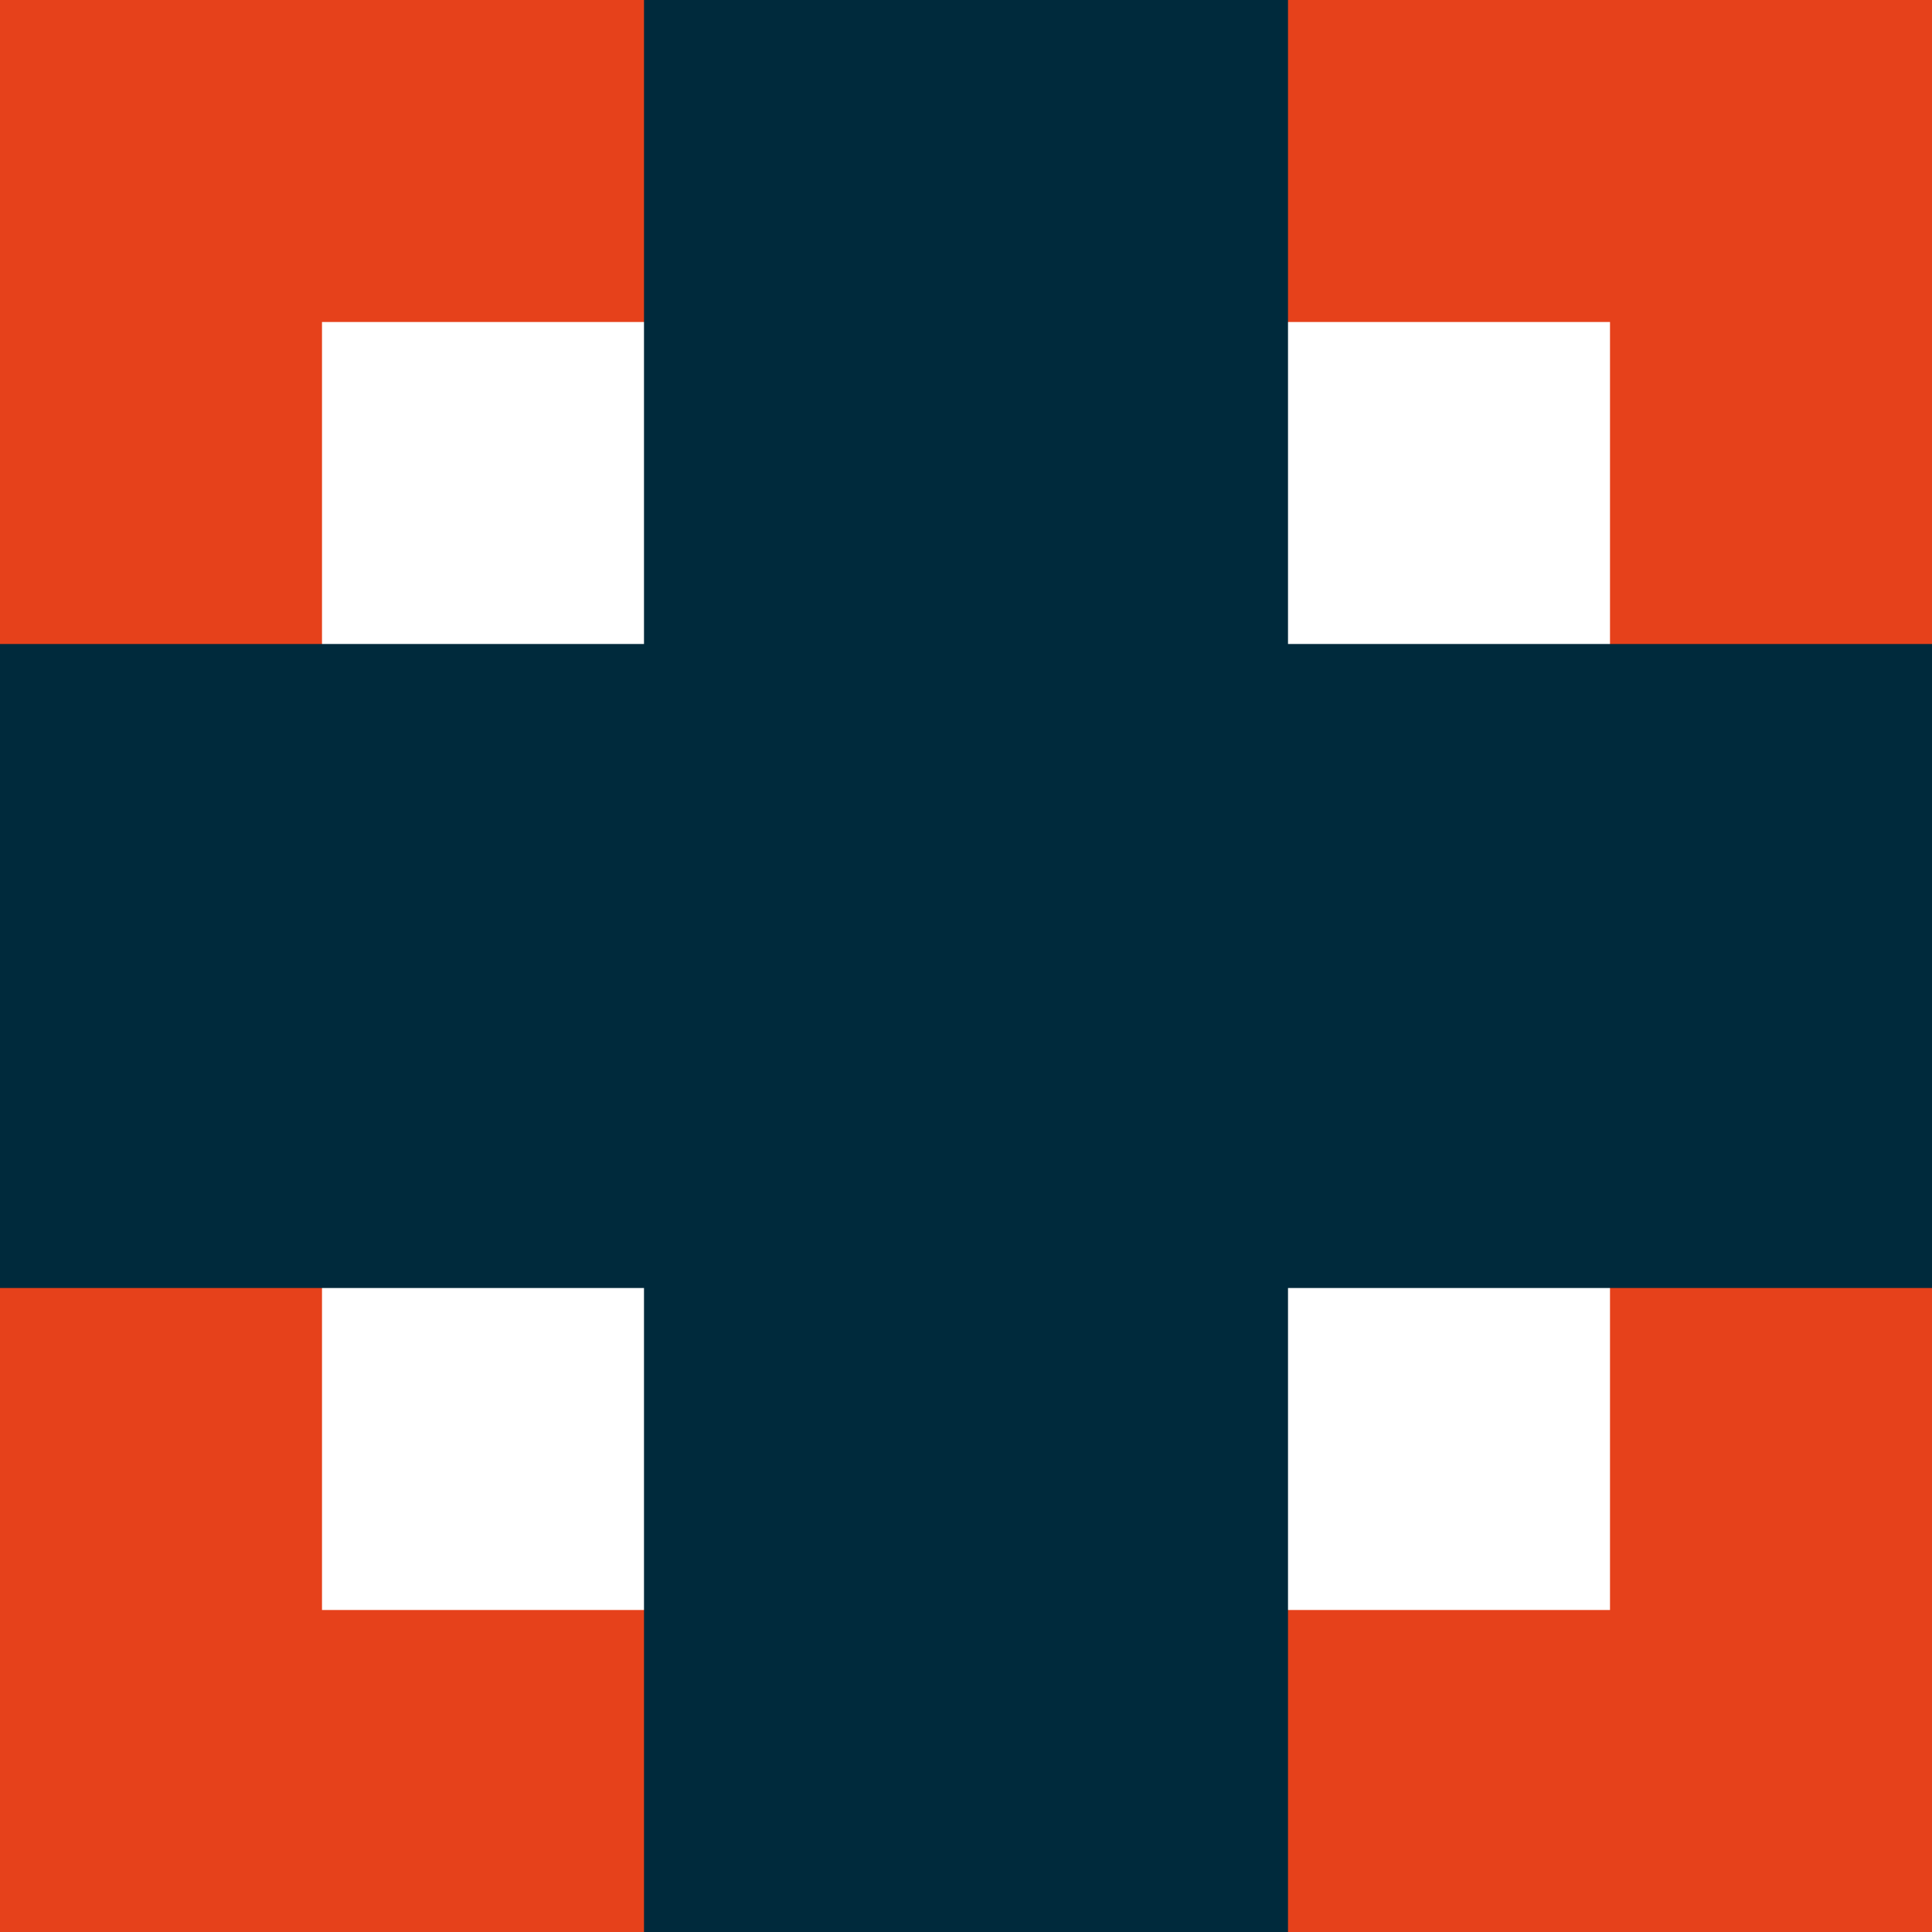
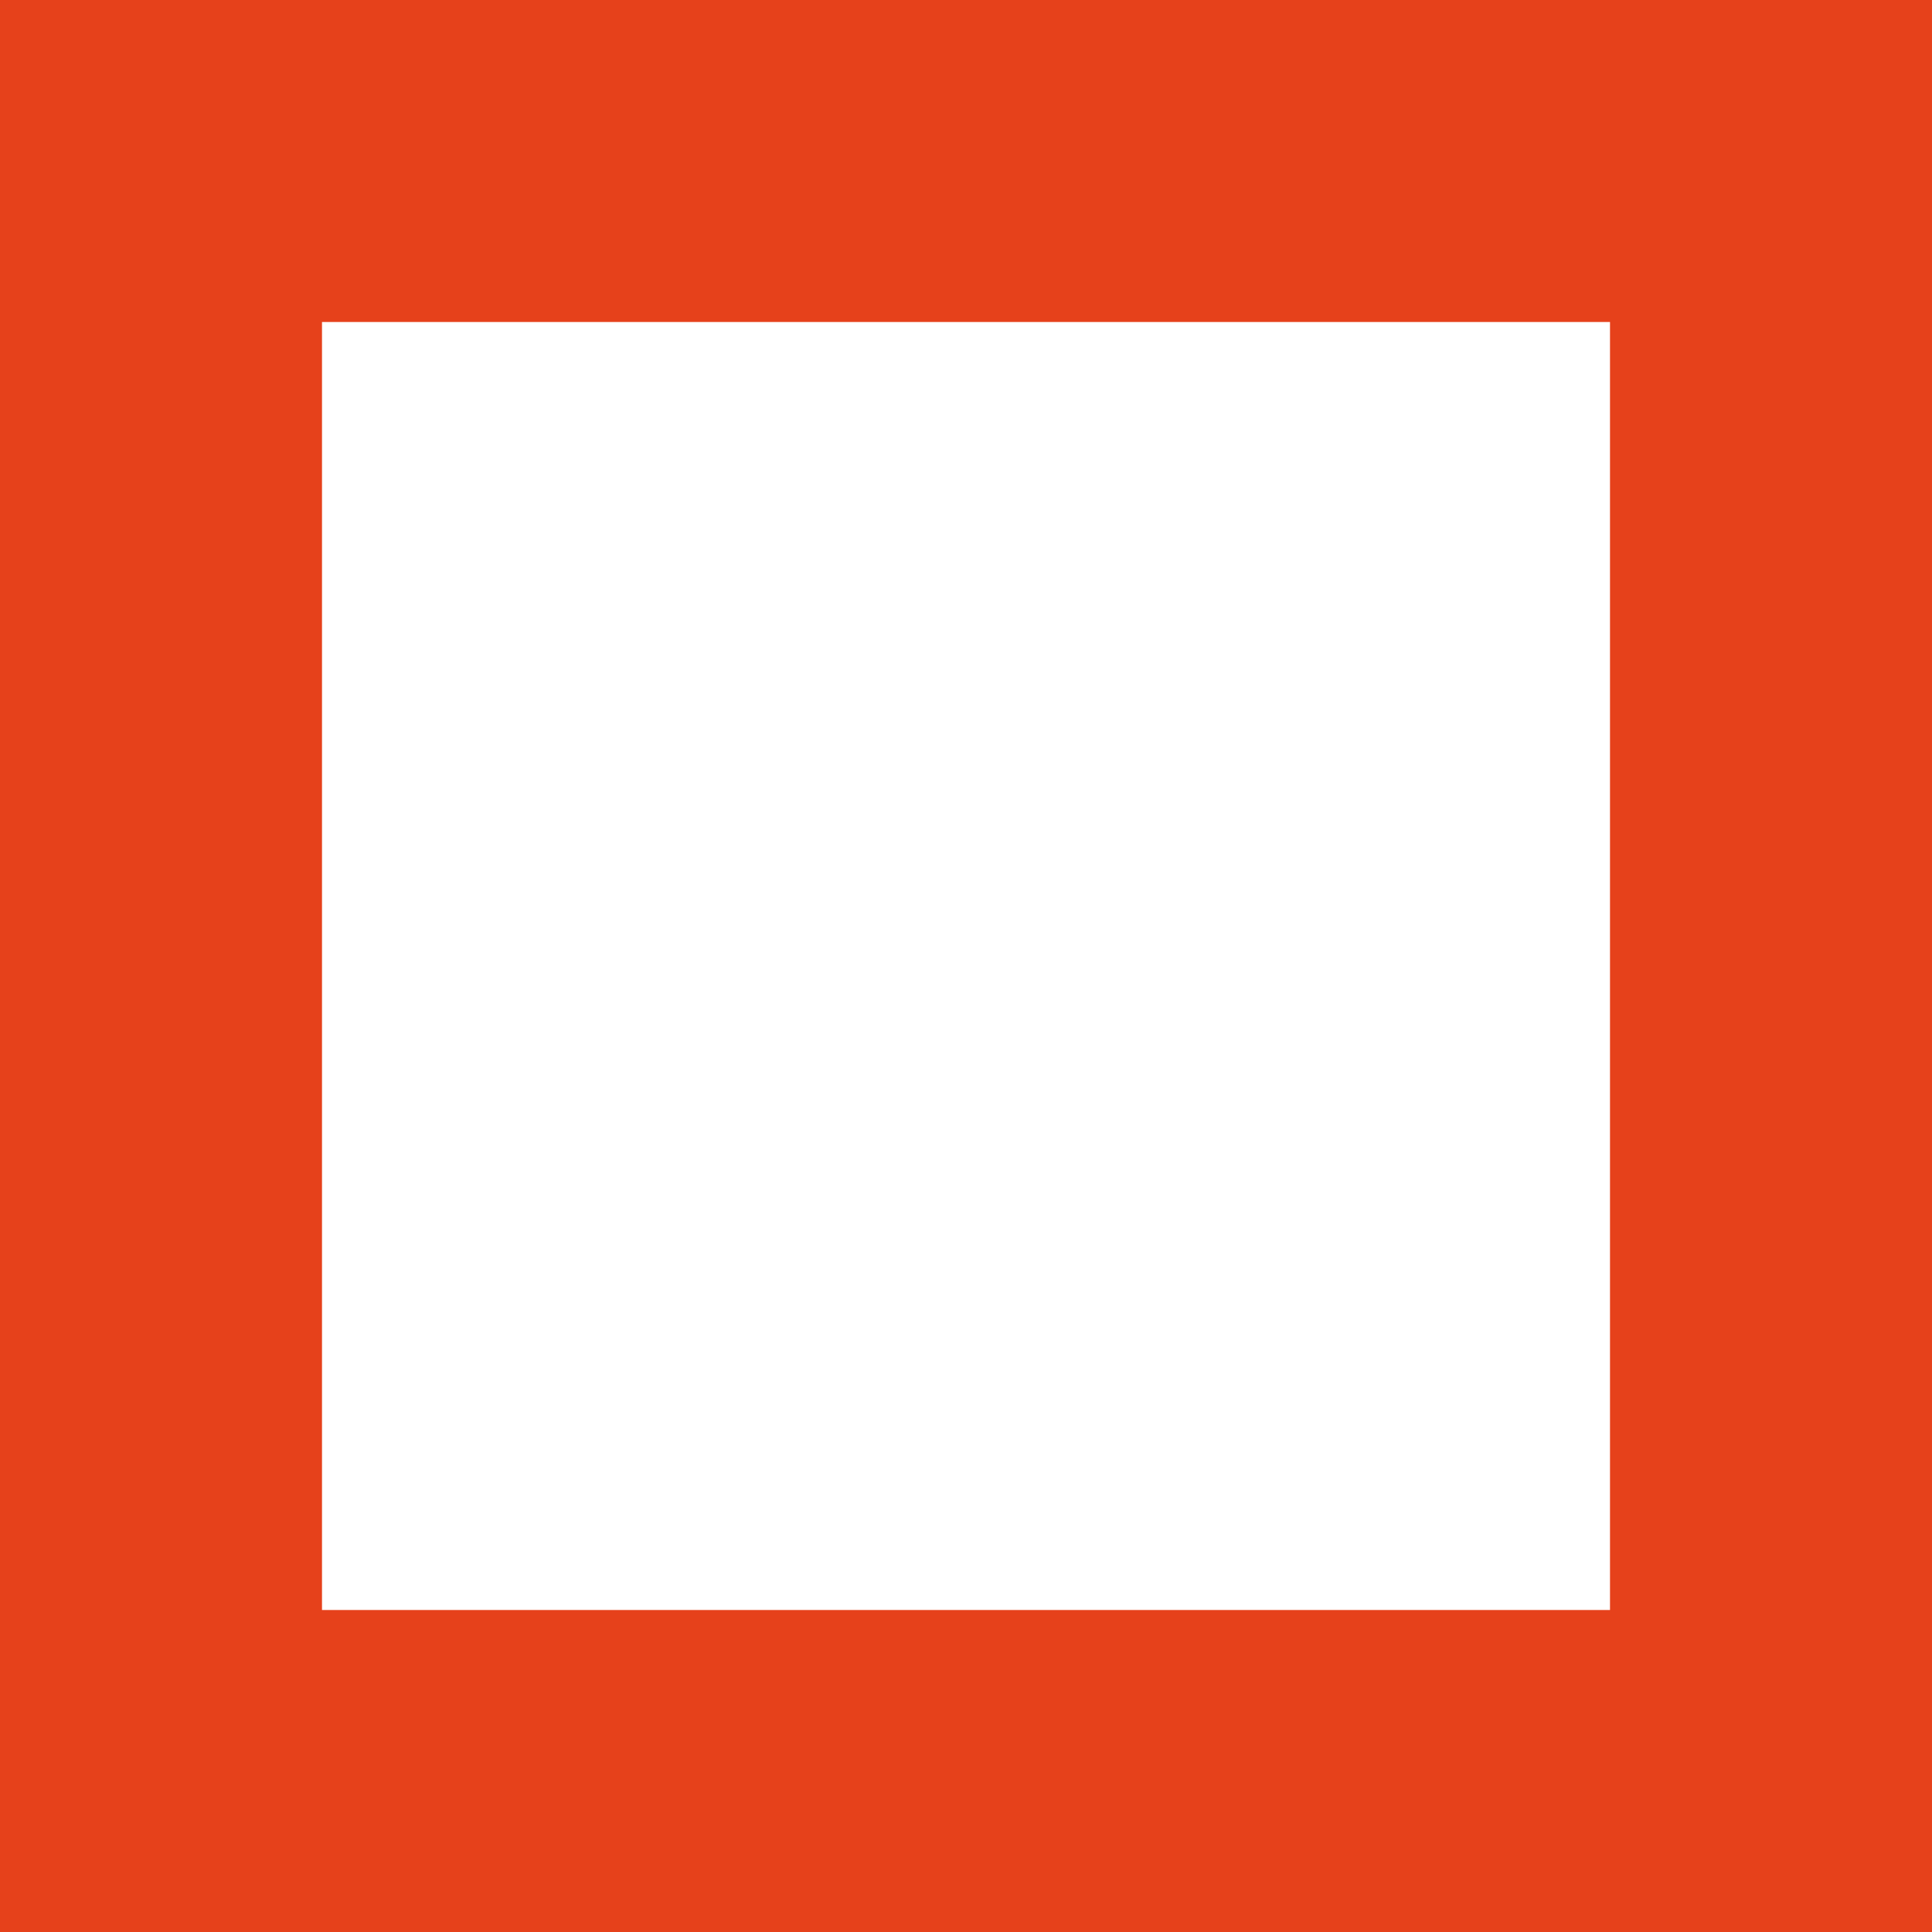
<svg xmlns="http://www.w3.org/2000/svg" width="12" height="12" viewBox="0 0 12 12">
  <g>
    <g>
-       <path fill="none" stroke="#e6411b" stroke-miterlimit="20" stroke-width="2" d="M1 1v0h10v10H1v0z" />
+       <path fill="none" stroke="#e6411b" stroke-miterlimit="20" stroke-width="2" d="M1 1v0h10v10H1z" />
    </g>
    <g>
-       <path fill="none" stroke="#002a3c" stroke-miterlimit="20" stroke-width="4" d="M6 0v12" />
-     </g>
+       </g>
    <g>
-       <path fill="none" stroke="#002a3c" stroke-miterlimit="20" stroke-width="4" d="M12 6H0" />
-     </g>
+       </g>
  </g>
</svg>